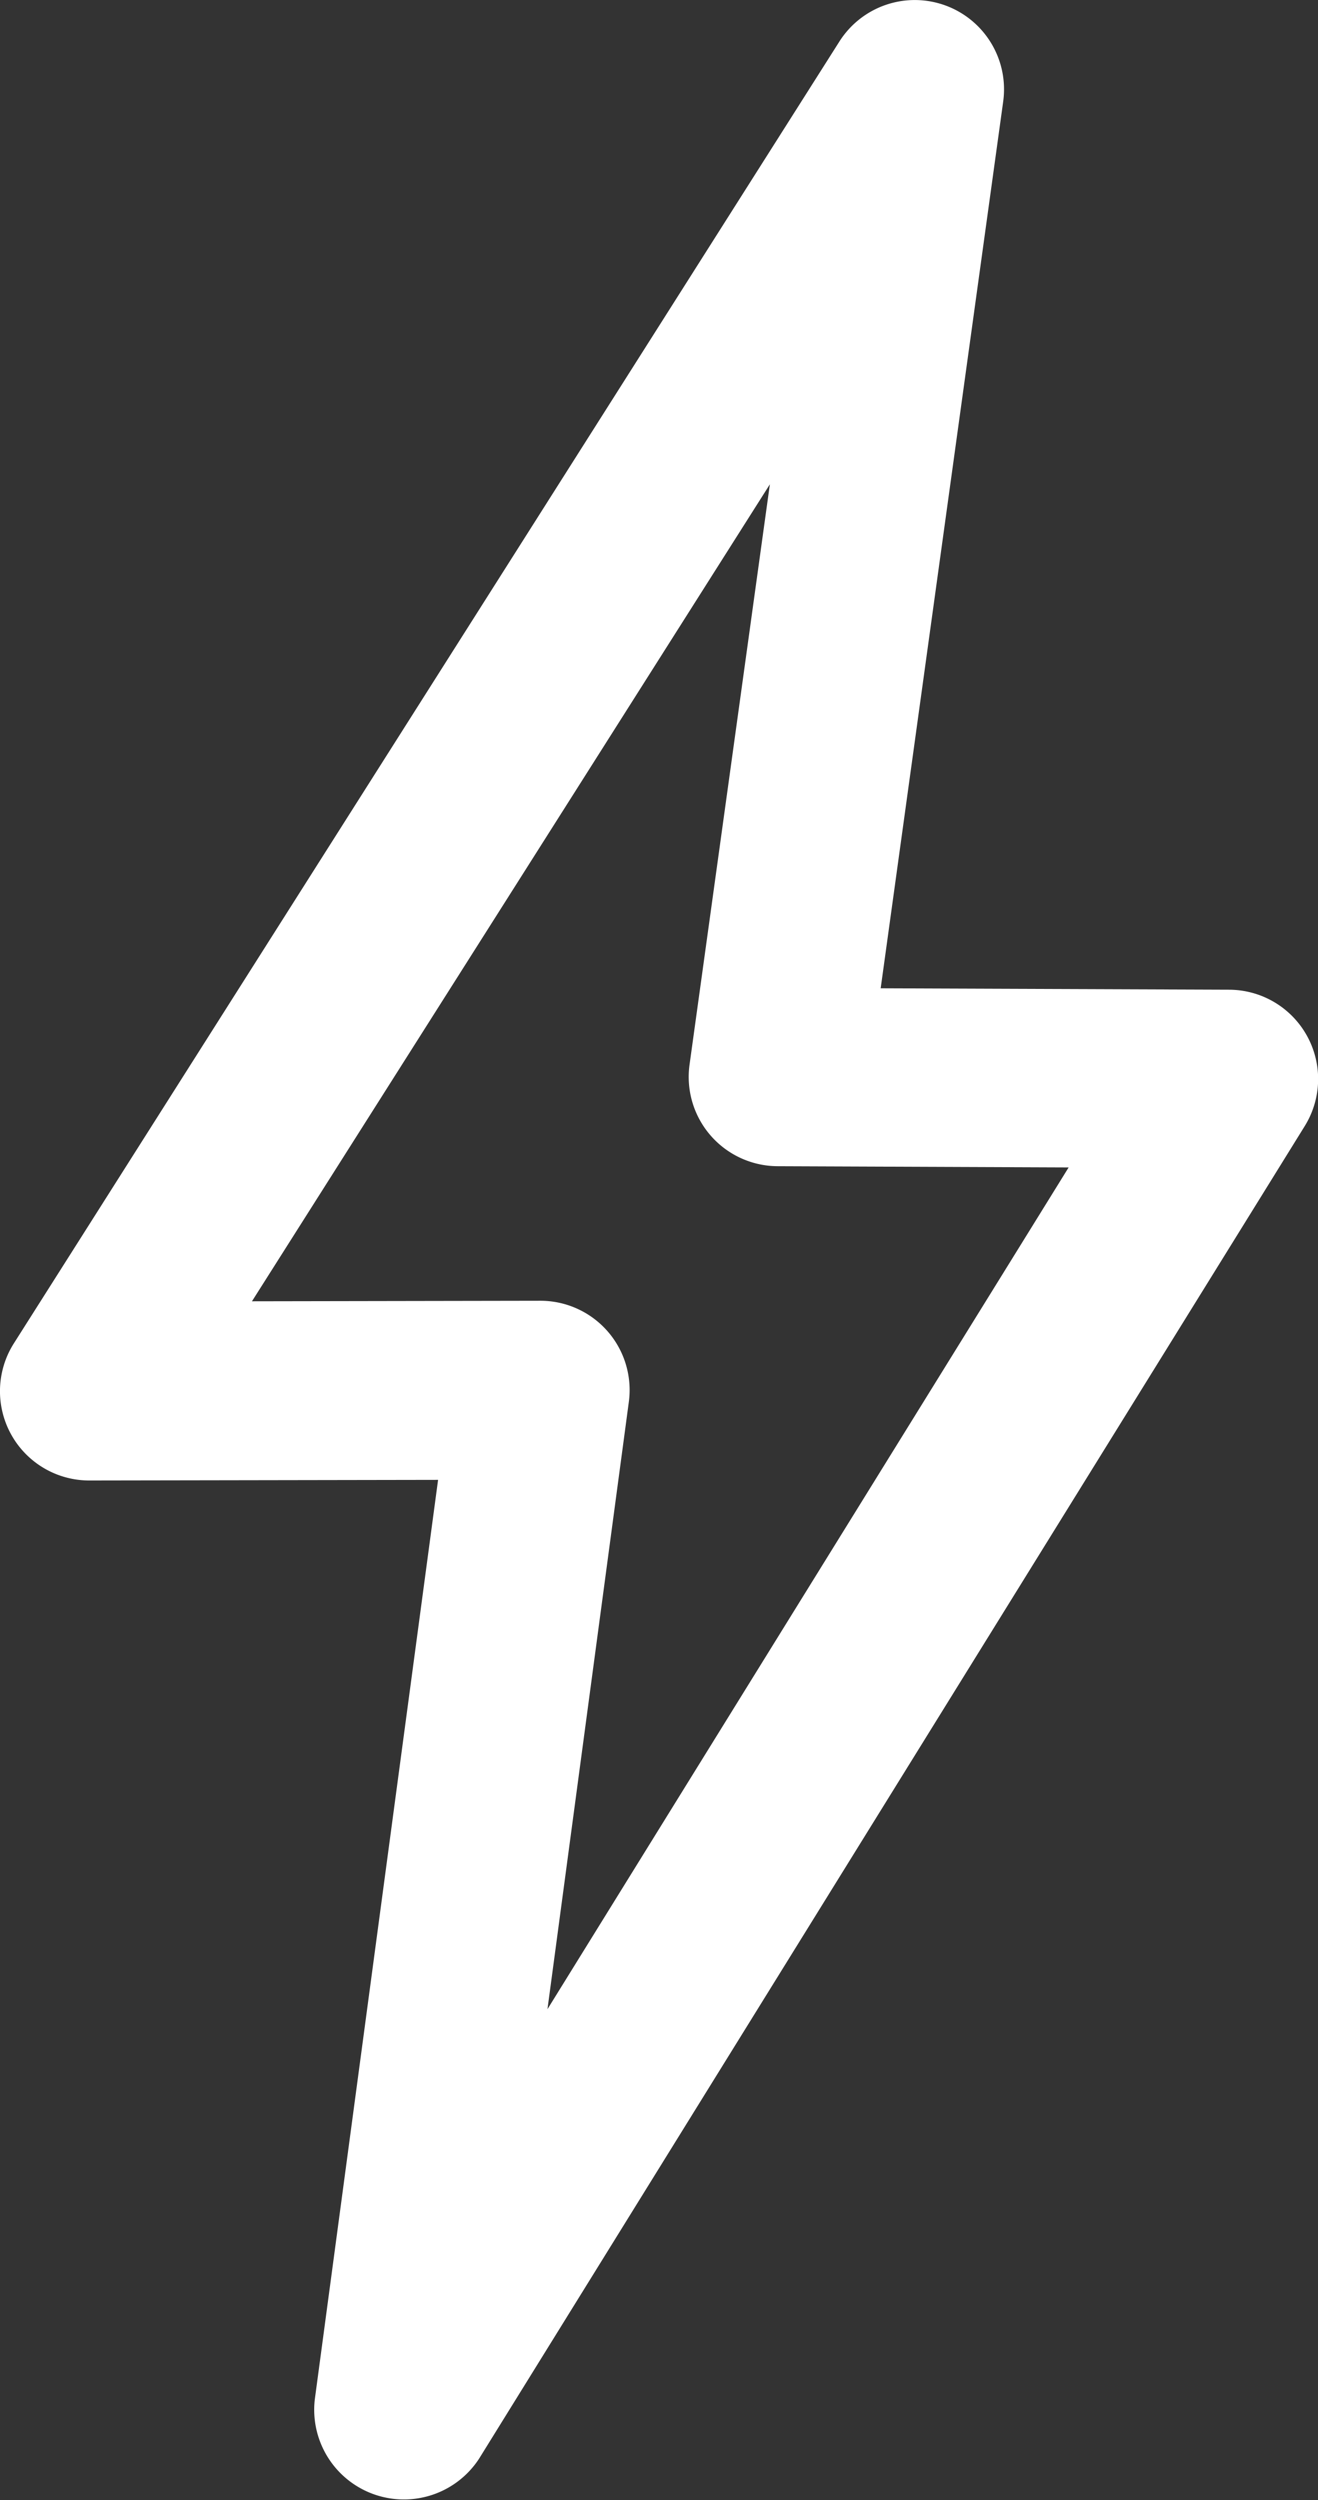
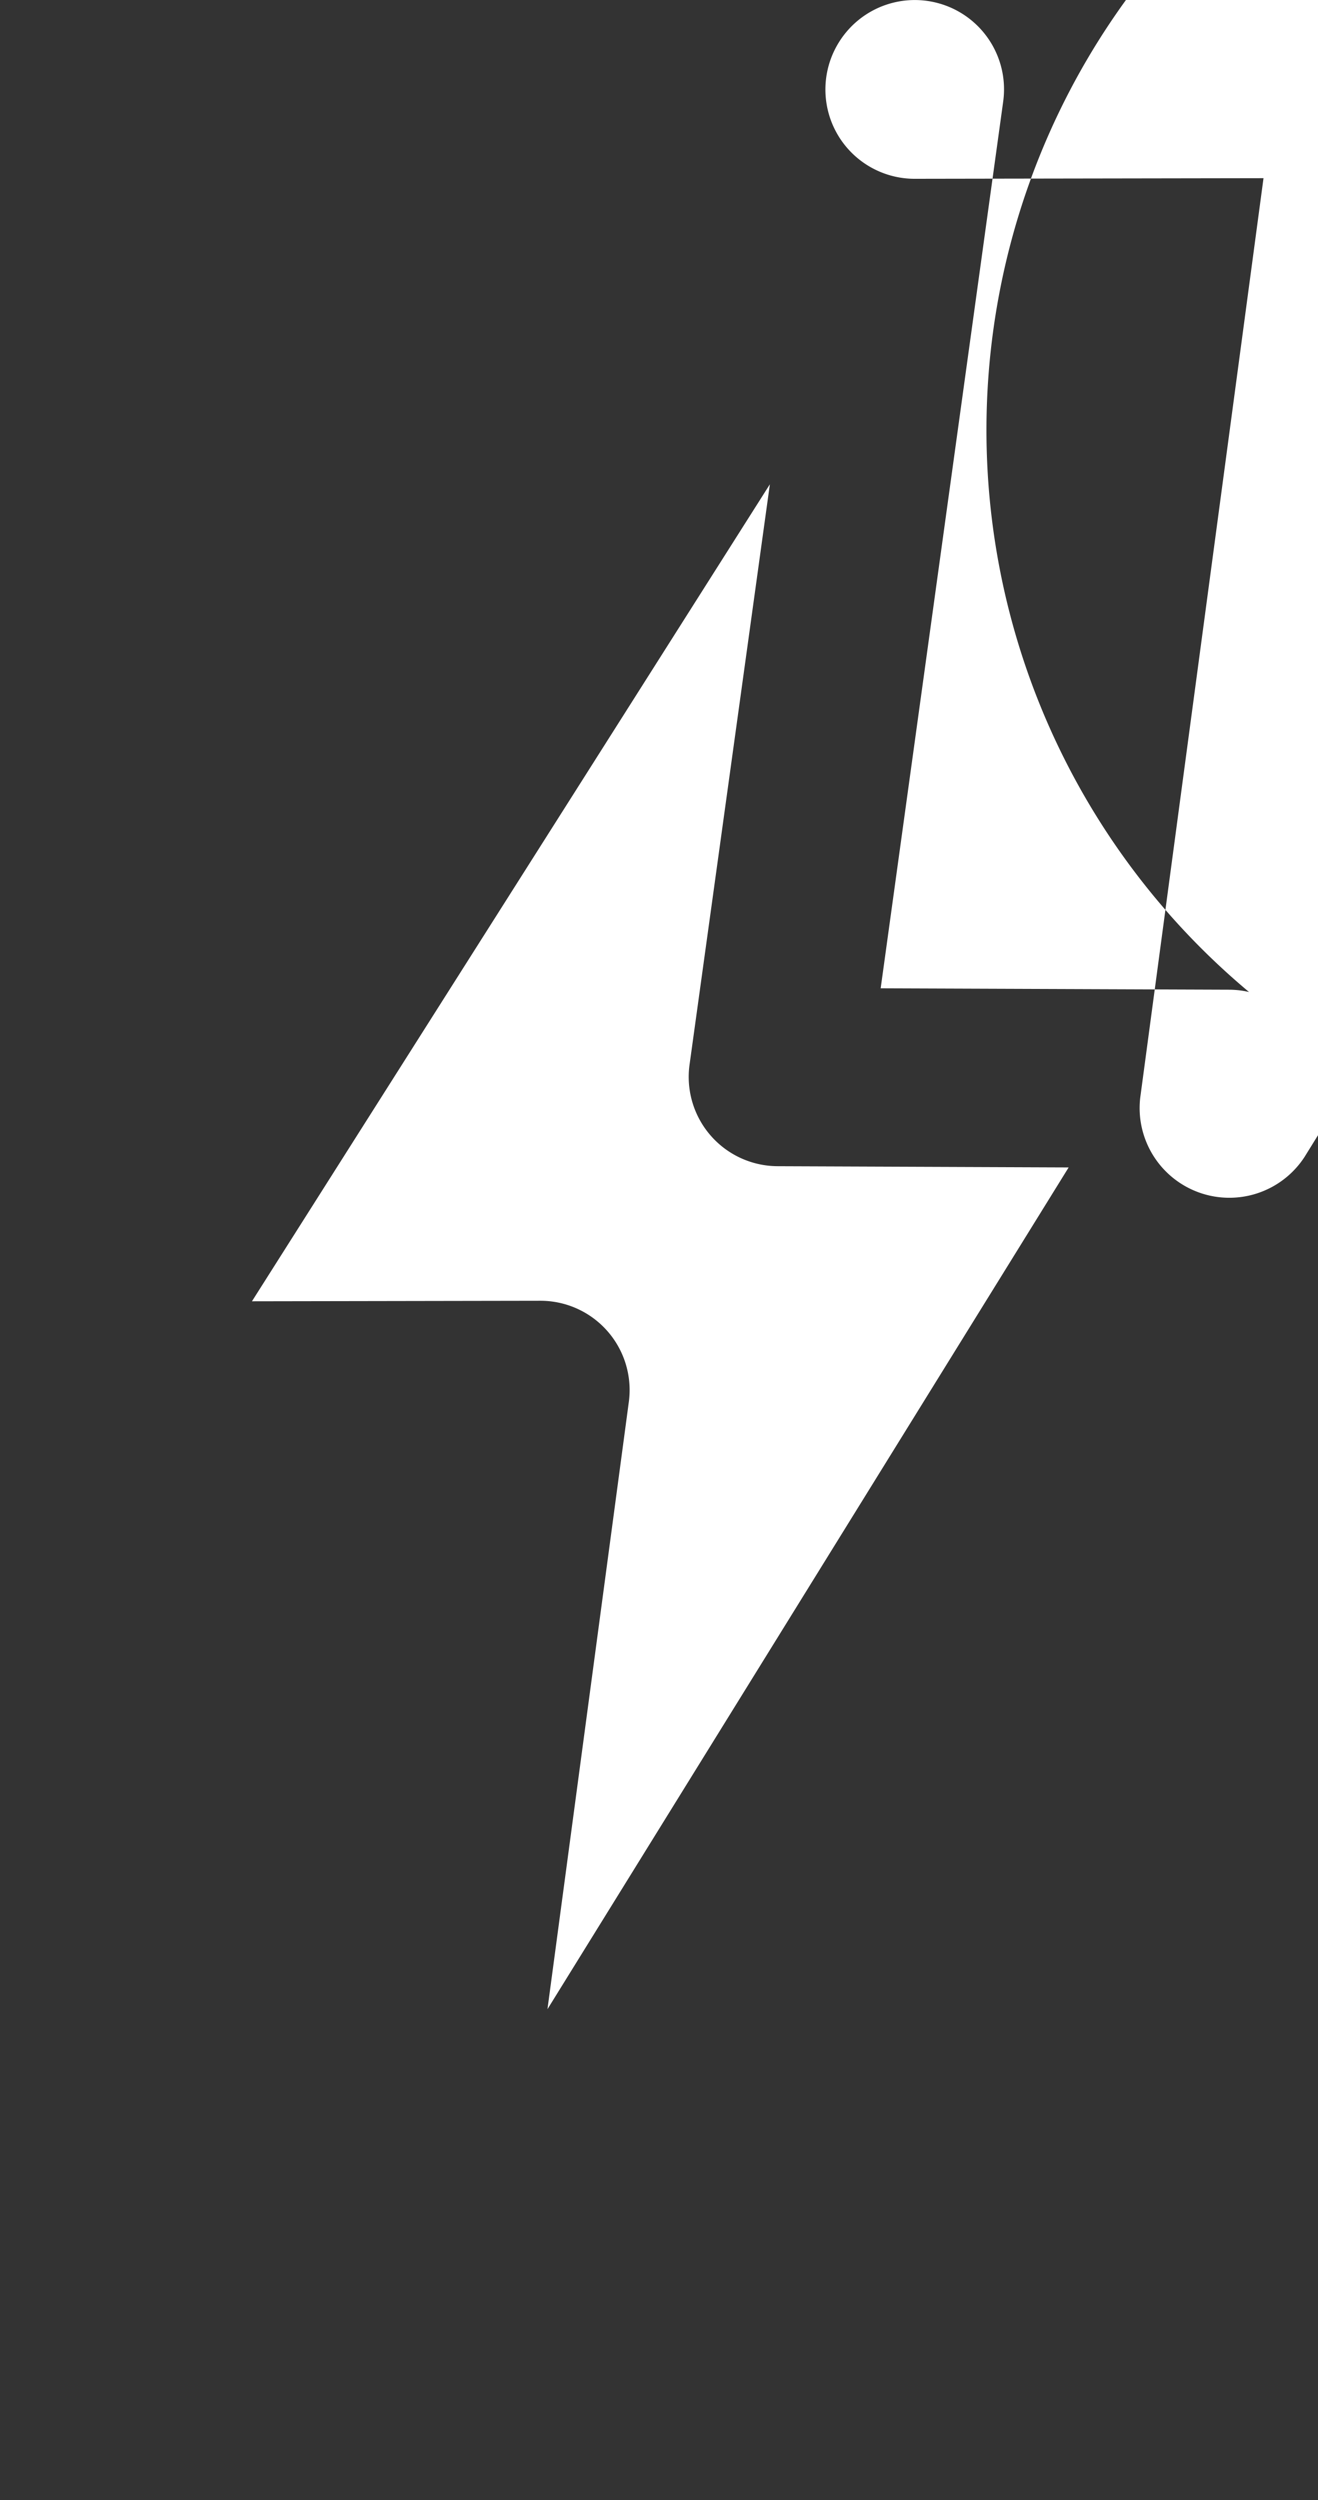
<svg xmlns="http://www.w3.org/2000/svg" width="29.535" height="56" viewBox="0 0 29.535 56">
  <rect x="0" y="0" width="29.535" height="56" fill="#333333" stroke="none" />
  <g transform="translate(0)">
-     <path d="M219.981,58.041l1.823-13.6a2,2,0,0,0-1.984-2.269h0l-6.461.012,11.606-18.3-1.8,13a2,2,0,0,0,1.975,2.274l6.52.028ZM237,36.236a2,2,0,0,0-1.741-1.031l-7.811-.032,2.745-19.86a2,2,0,0,0-3.67-1.347L208.026,43.123a2,2,0,0,0,1.689,3.075h0l7.815-.014-2.763,20.6a2.01,2.01,0,0,0,3.684,1.321l18.5-29.846A2,2,0,0,0,237,36.236" transform="translate(-207.713 -13.036)" fill="#fff" />
+     <path d="M219.981,58.041l1.823-13.6a2,2,0,0,0-1.984-2.269h0l-6.461.012,11.606-18.3-1.8,13a2,2,0,0,0,1.975,2.274l6.52.028ZM237,36.236a2,2,0,0,0-1.741-1.031l-7.811-.032,2.745-19.86a2,2,0,0,0-3.67-1.347a2,2,0,0,0,1.689,3.075h0l7.815-.014-2.763,20.6a2.01,2.01,0,0,0,3.684,1.321l18.5-29.846A2,2,0,0,0,237,36.236" transform="translate(-207.713 -13.036)" fill="#fff" />
  </g>
</svg>